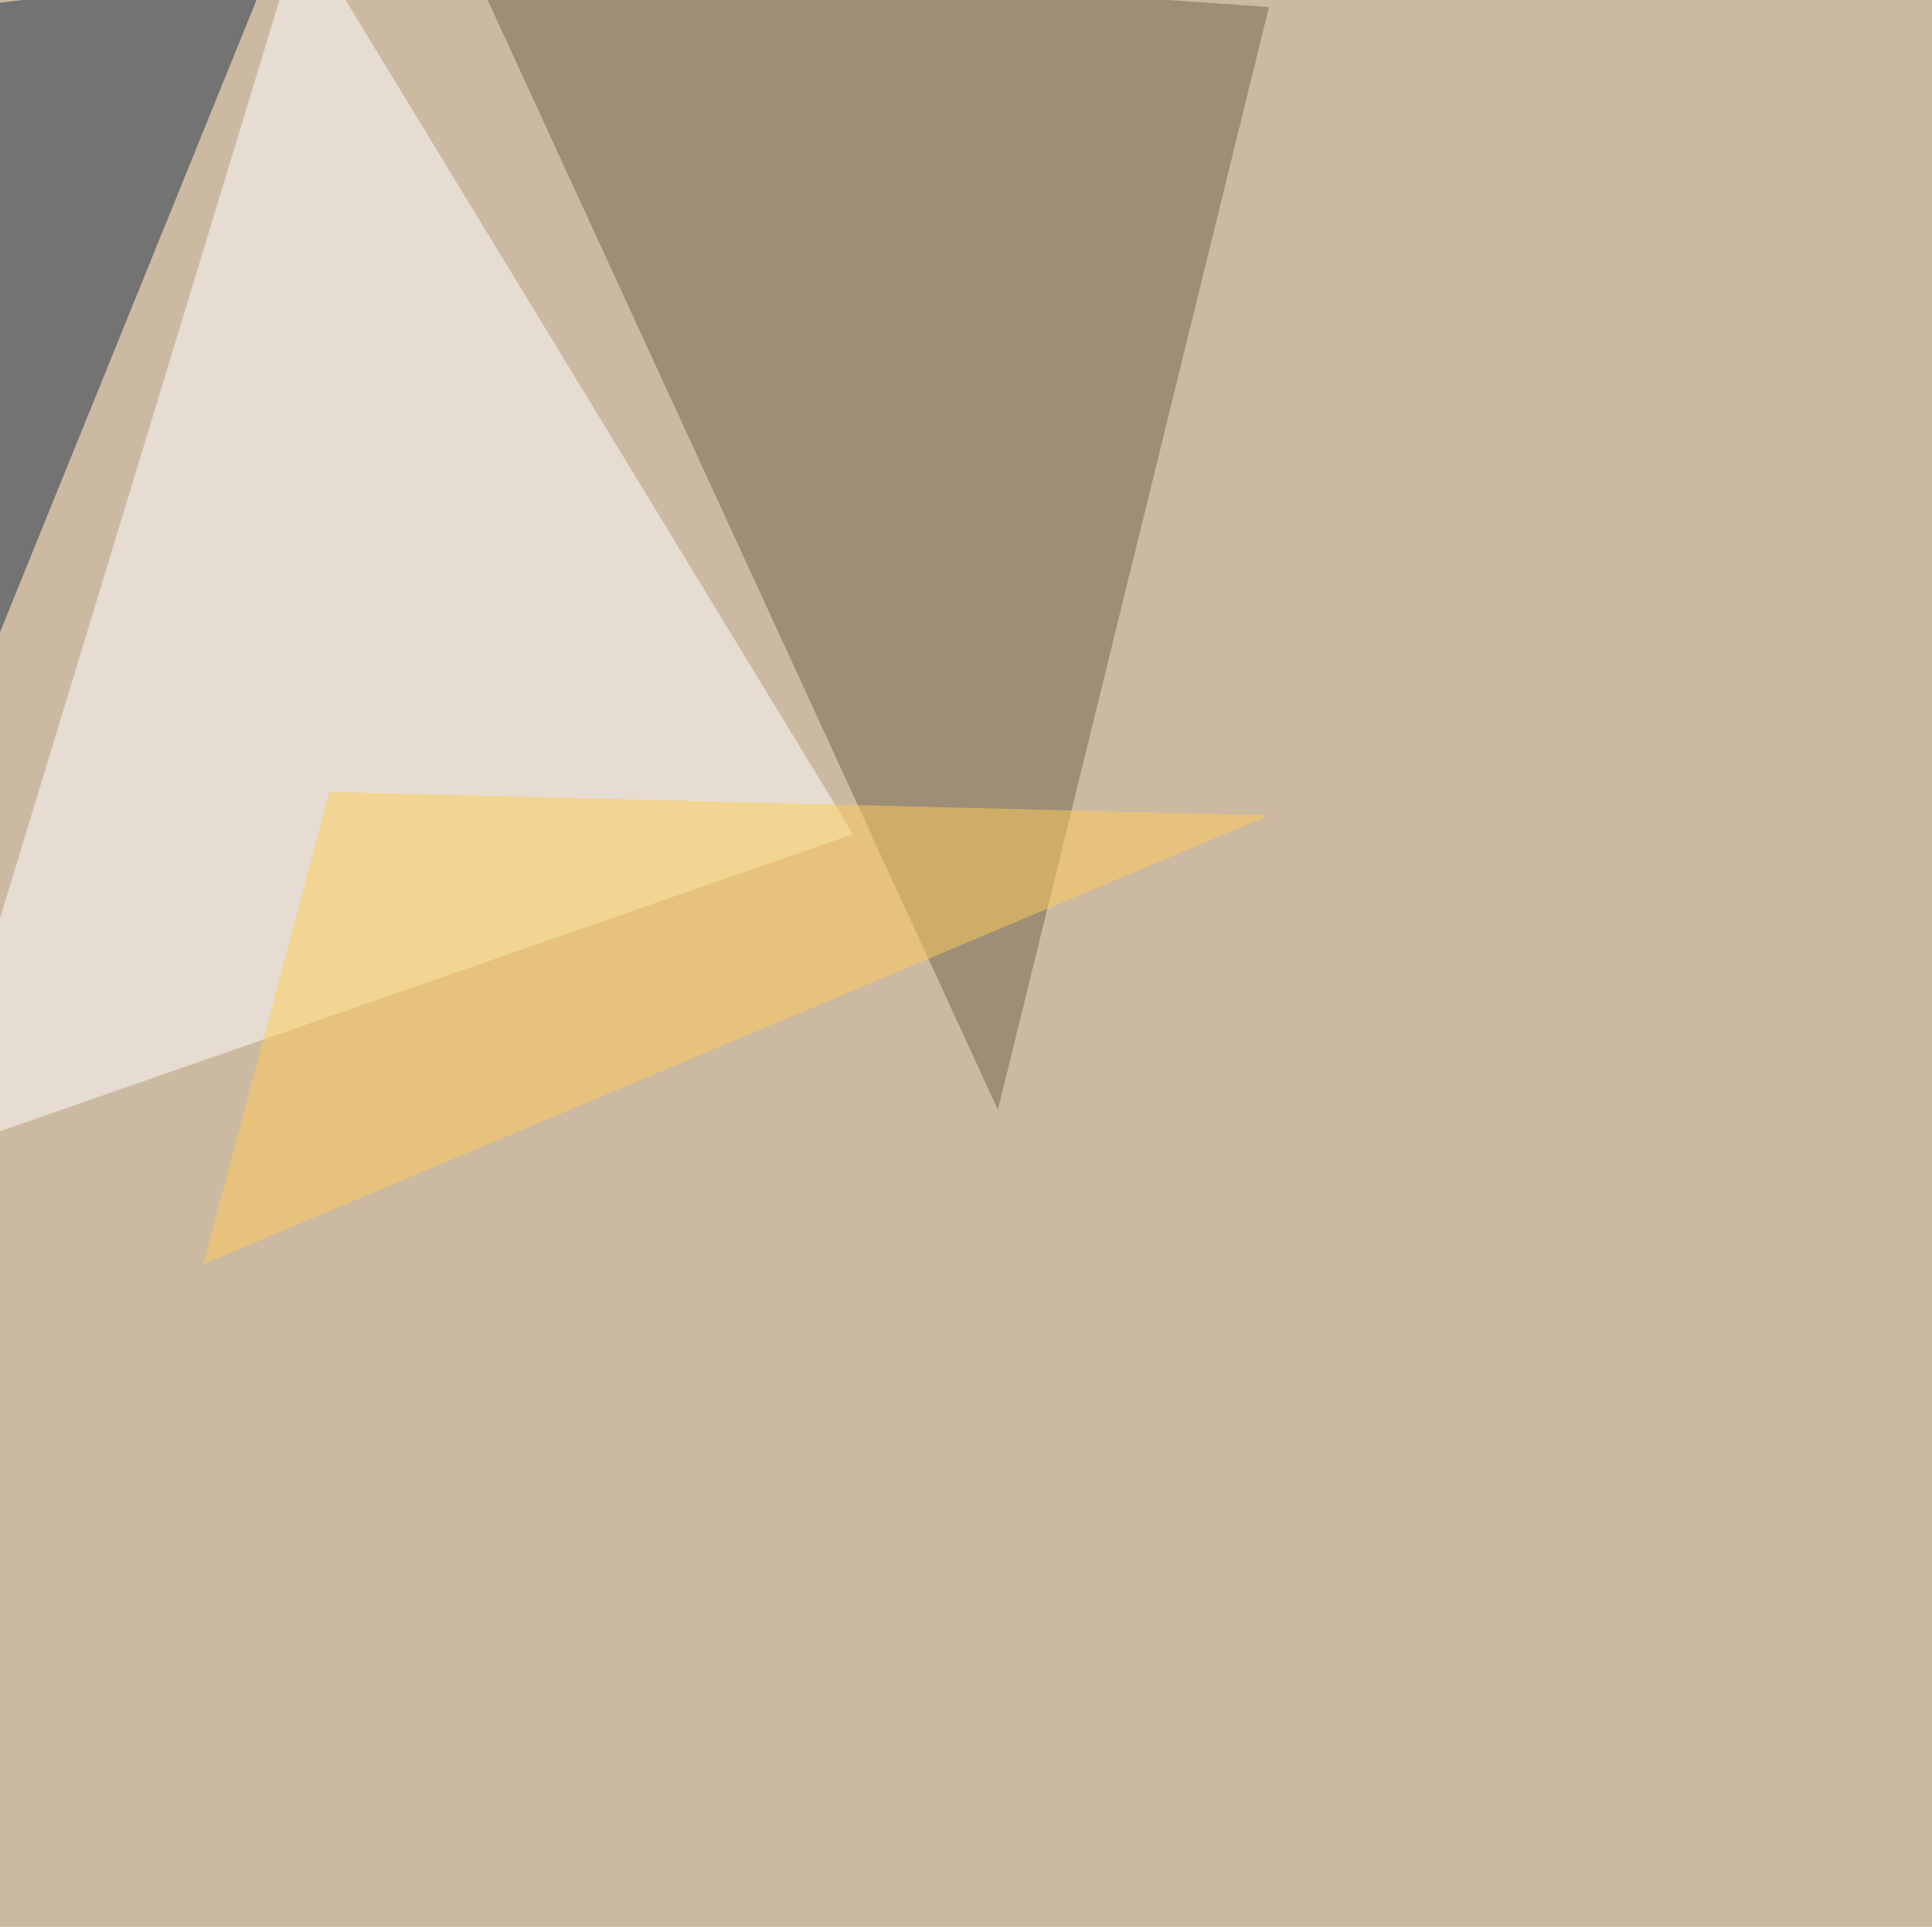
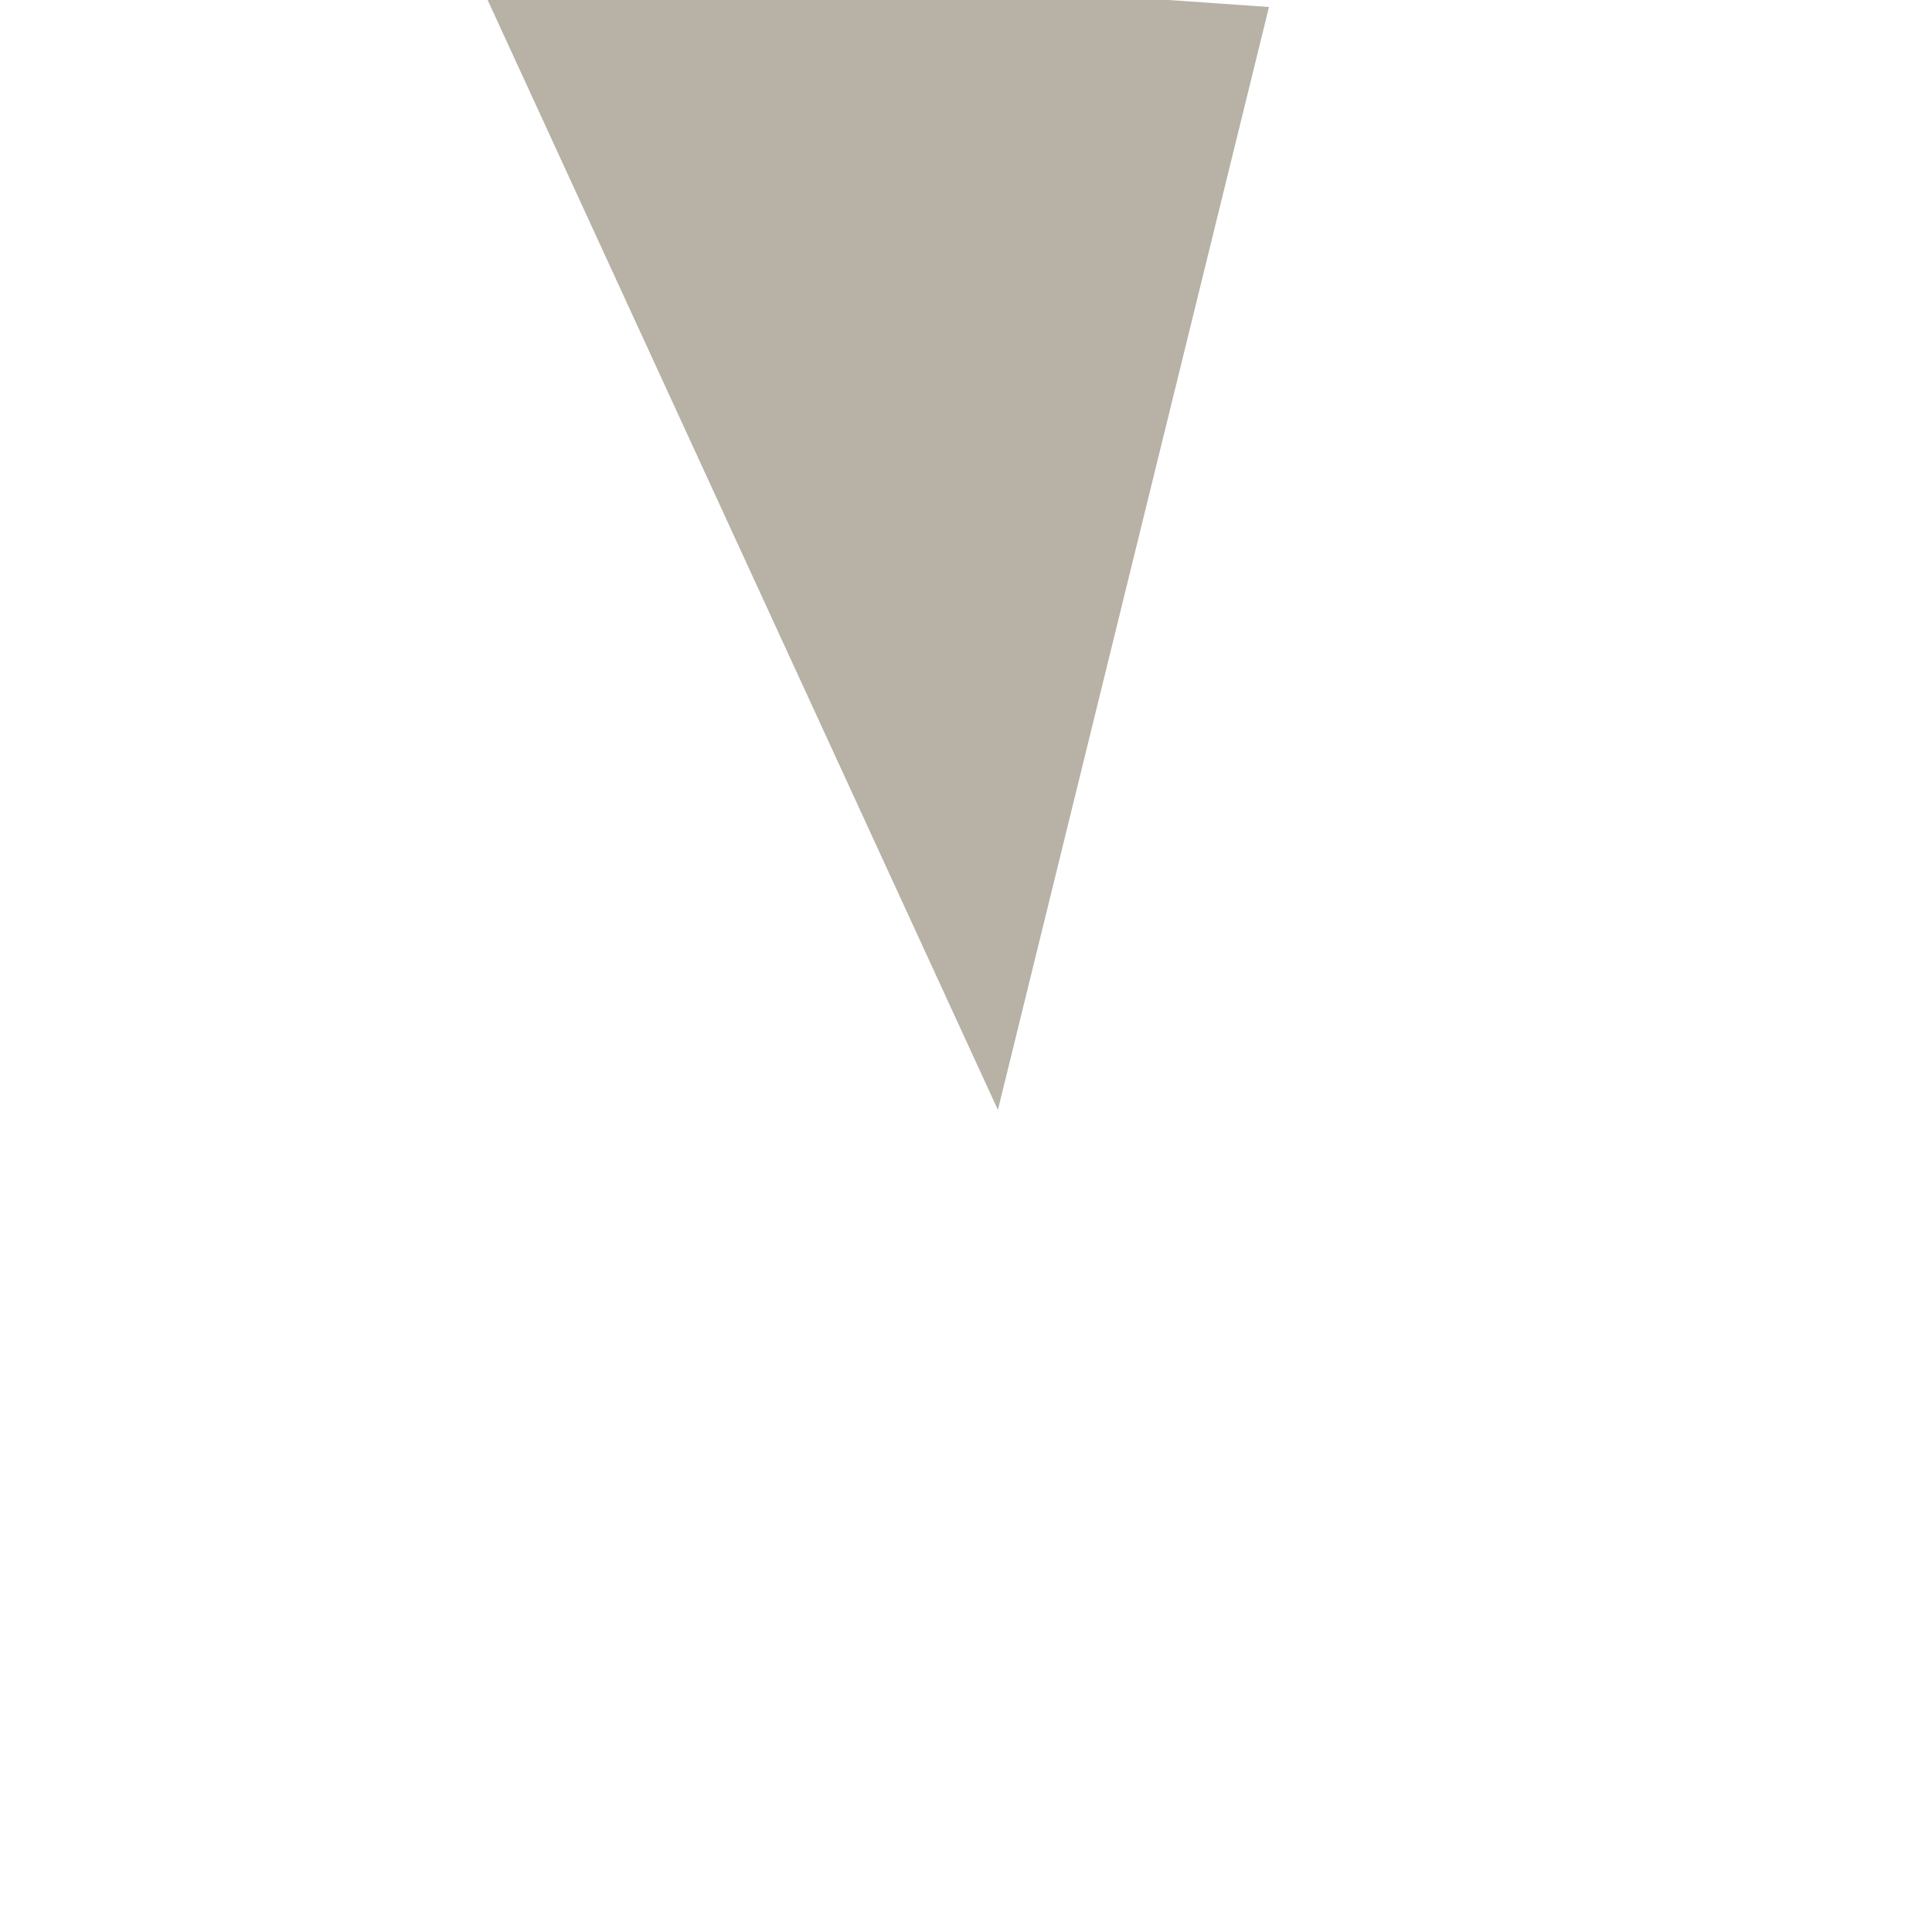
<svg xmlns="http://www.w3.org/2000/svg" width="1211" height="1208">
  <filter id="a">
    <feGaussianBlur stdDeviation="55" />
  </filter>
-   <rect width="100%" height="100%" fill="#ccb9a2" />
  <g filter="url(#a)">
    <g fill-opacity=".5">
-       <path fill="#fff" d="M534.7 523L-45.4 725 189-45.4z" />
      <path fill="#71654e" d="M795.4 4.4L291.5-30.8l334 726.6z" />
-       <path fill="#1b2e44" d="M-45.4 508.3V7.3L168.5-19z" />
-       <path fill="#ffcc56" d="M795.4 511.2l-668 281.3 79.1-296z" />
    </g>
  </g>
</svg>